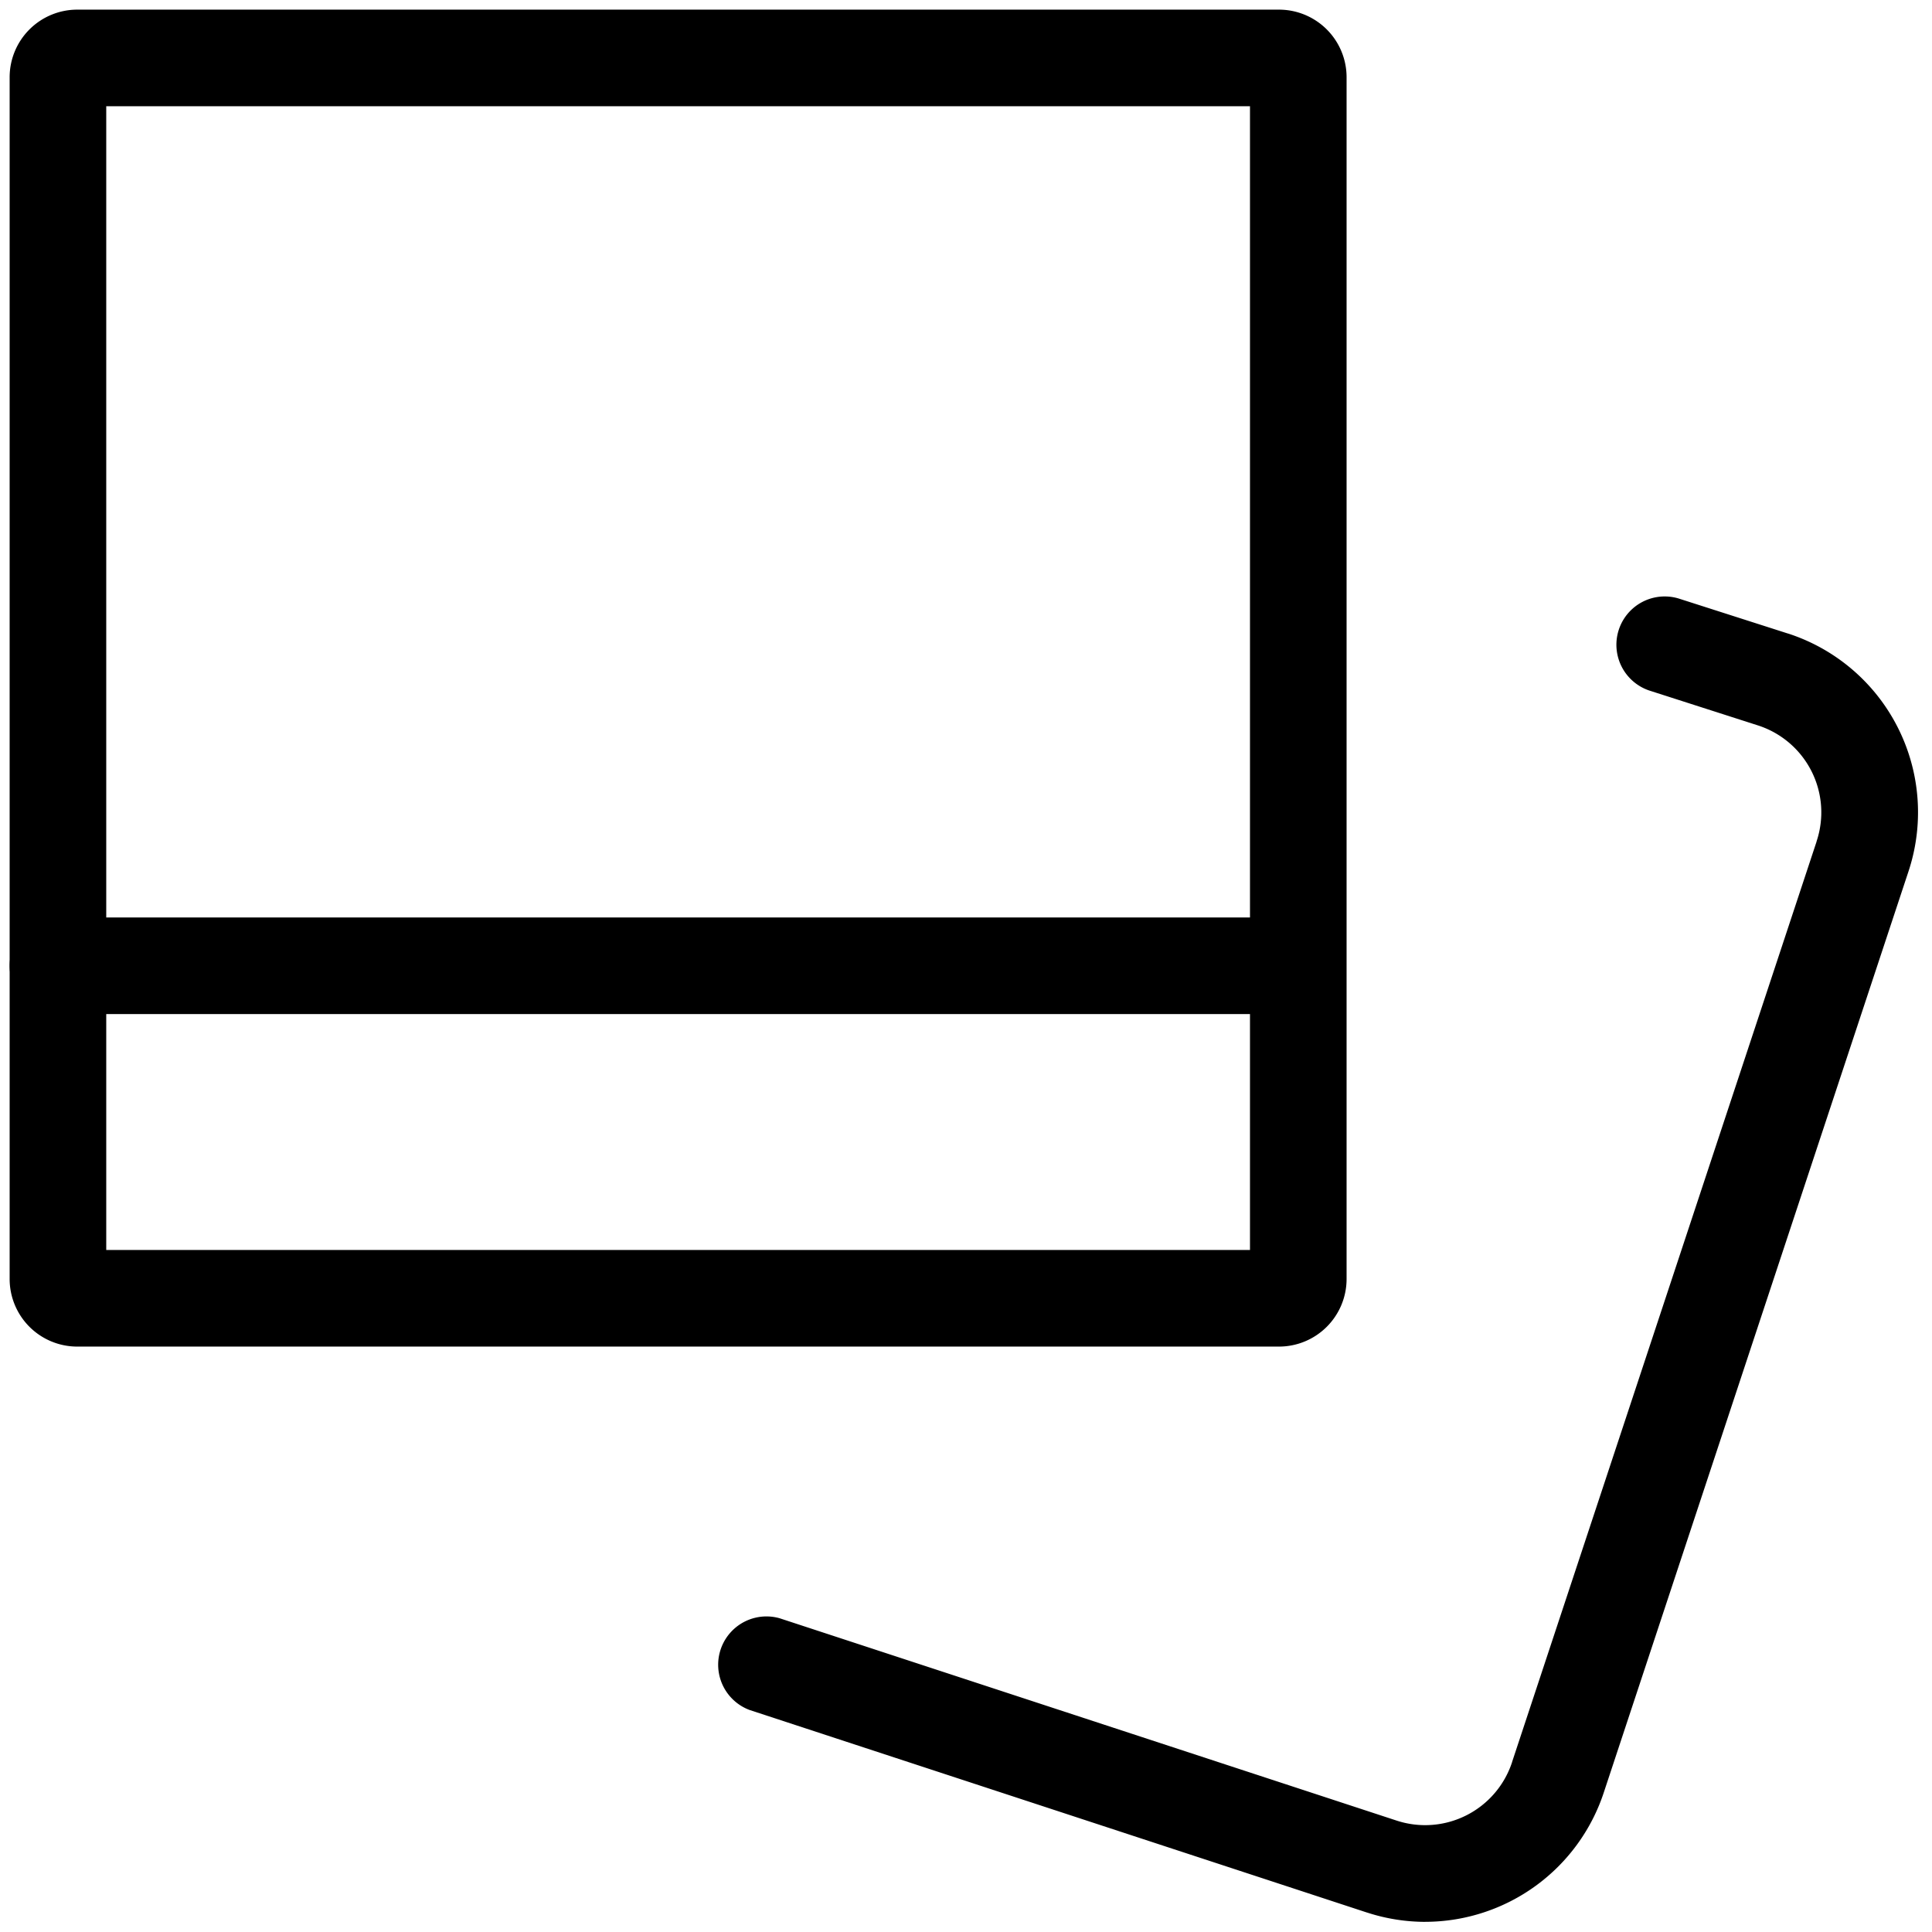
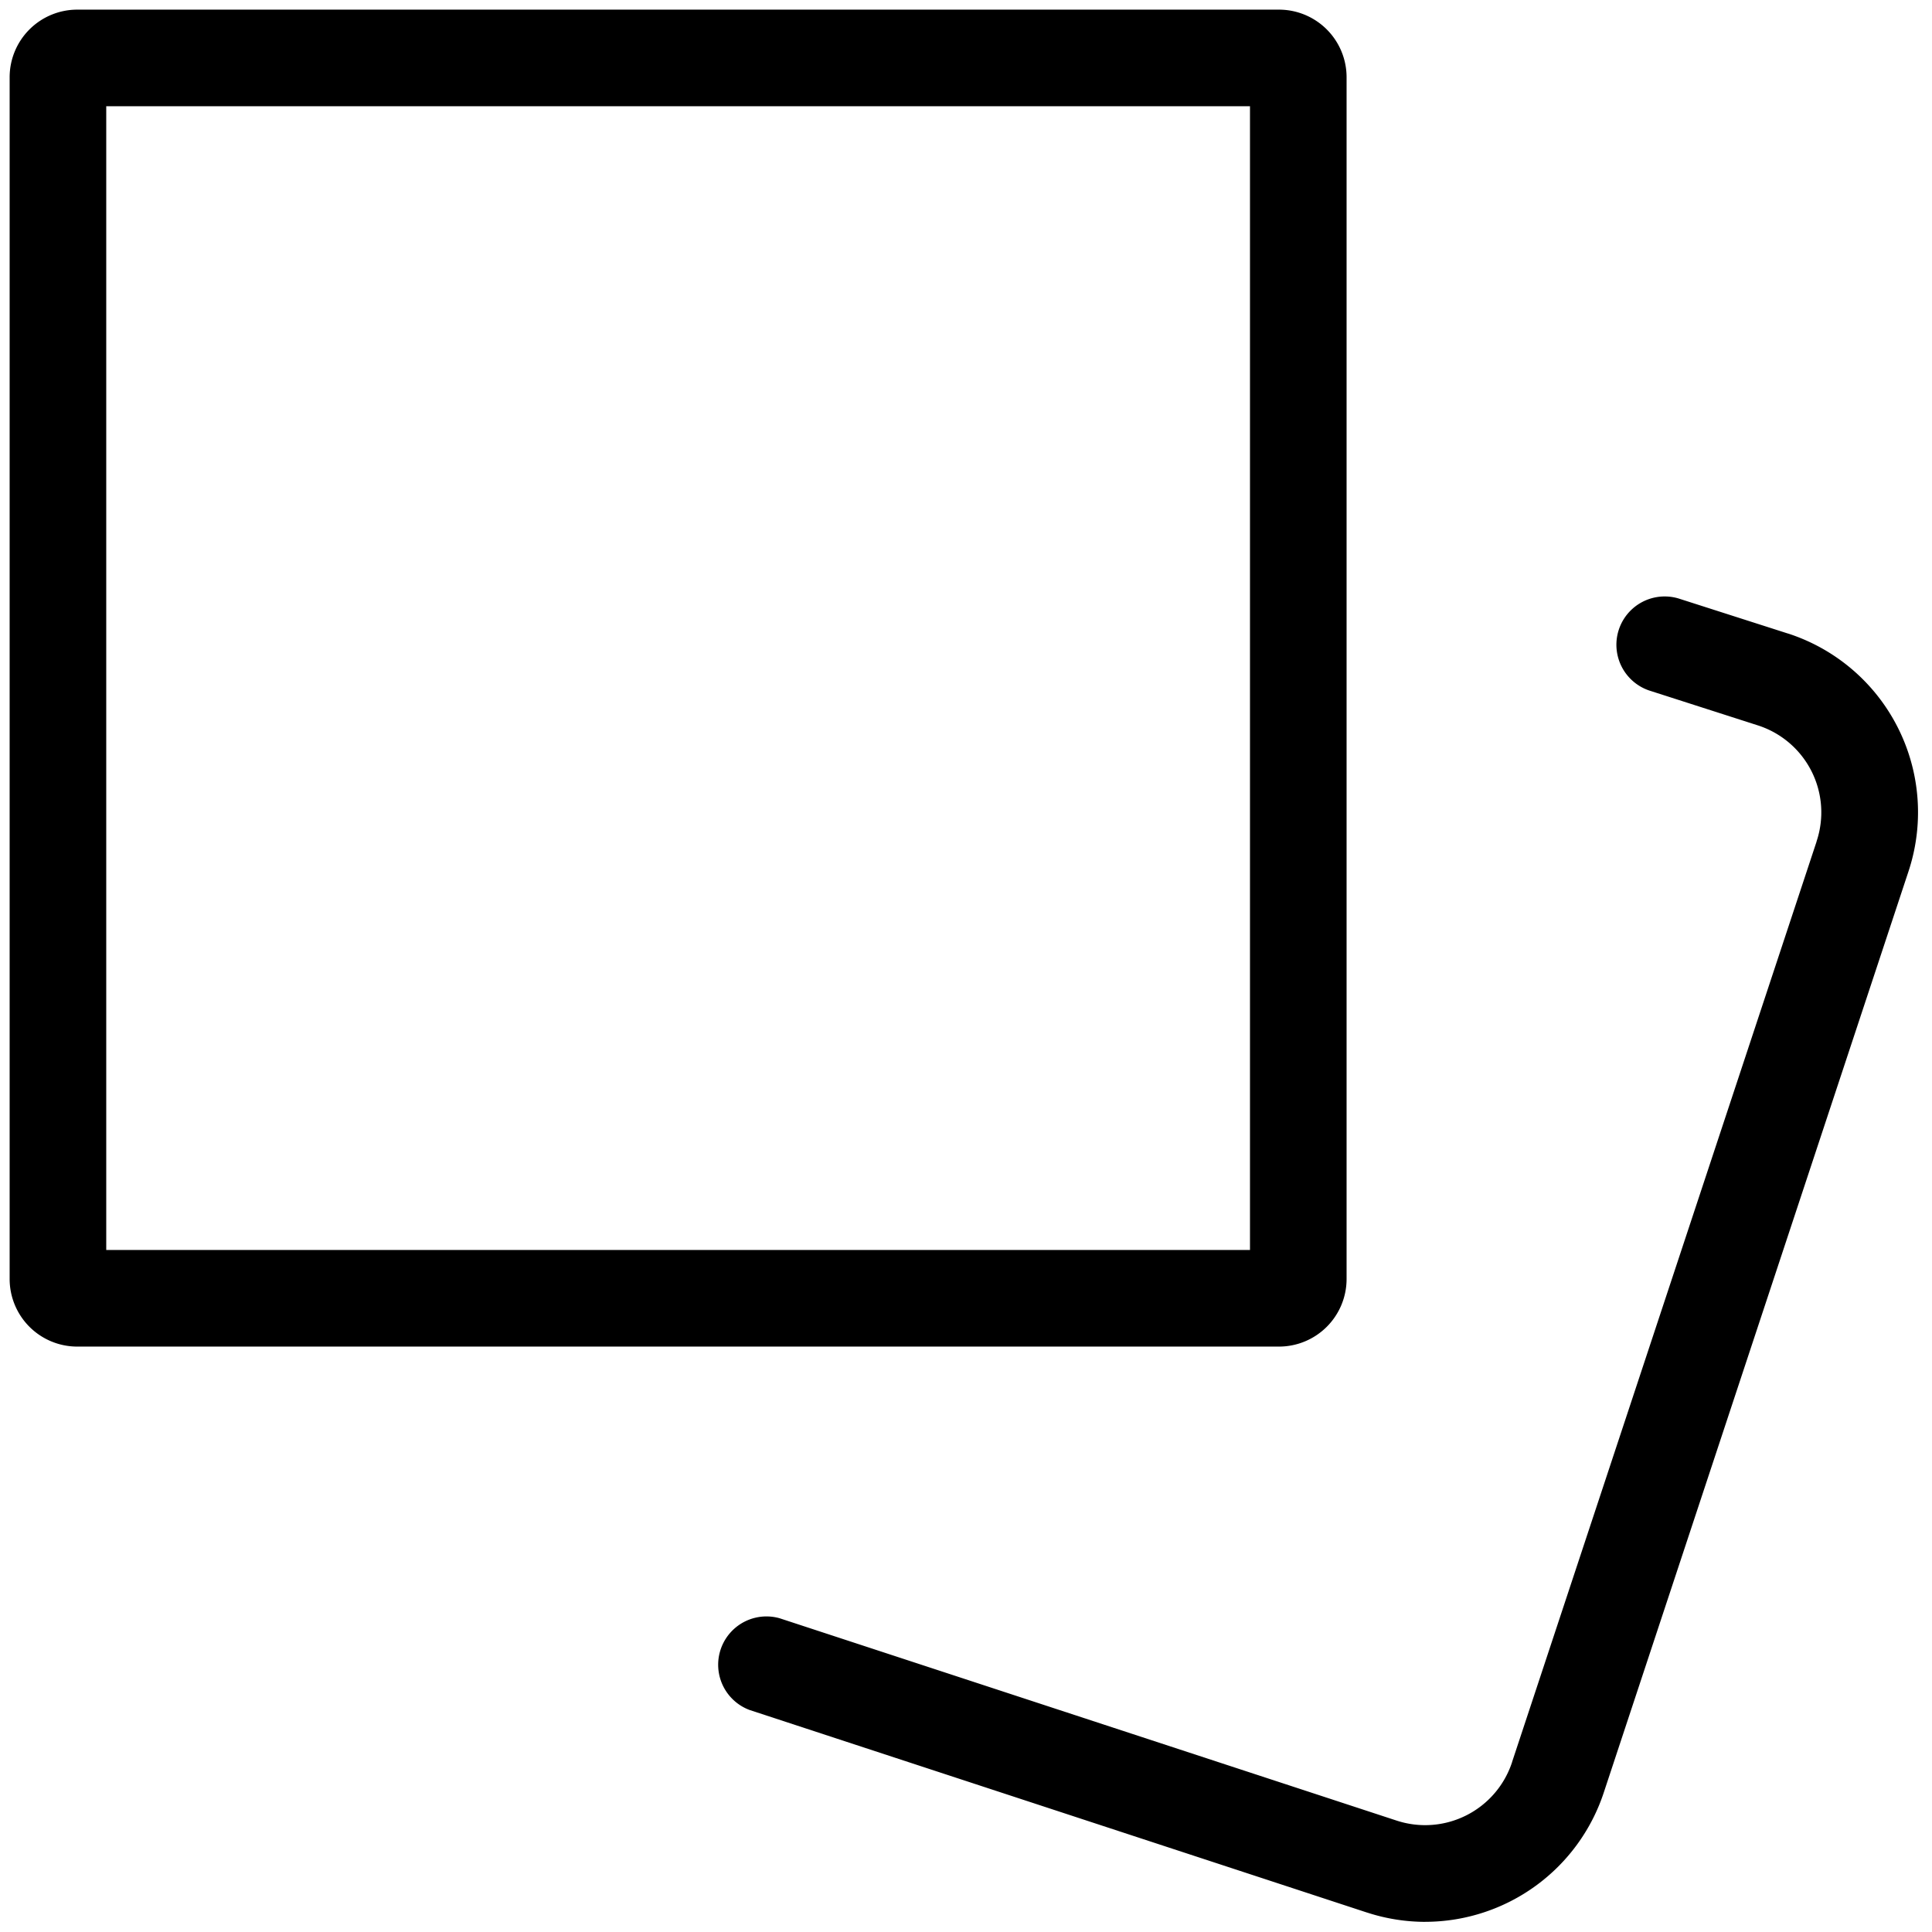
<svg xmlns="http://www.w3.org/2000/svg" width="100" height="100" viewBox="0 0 100 100">
  <defs>
    <clipPath id="clip-Icons_5">
      <rect width="100" height="100" />
    </clipPath>
  </defs>
  <g id="Icons_5" data-name="Icons – 5" clip-path="url(#clip-Icons_5)">
    <g id="image-photo-polaroid" transform="translate(2.5 2.5)">
      <path id="Rechteck_76" data-name="Rechteck 76" d="M1-2.5H63.2A3.5,3.5,0,0,1,66.7,1V63.2a3.5,3.5,0,0,1-3.5,3.5H1a3.5,3.5,0,0,1-3.5-3.5V1A3.5,3.5,0,0,1,1-2.5Zm60.7,5H2.5V61.7H61.7Z" transform="translate(64.699 64.699) rotate(180)" />
      <path id="Pfad_272" data-name="Pfad 272" d="M39.76,70.813a9.749,9.749,0,0,1-3.022-.483l-.005,0L4.781,59.847A2.5,2.5,0,0,1,6.339,55.1L38.29,65.578a4.736,4.736,0,0,0,5.955-3.028l0-.008L60.006,14.9l0-.011a4.729,4.729,0,0,0-3.022-6L51.352,7.081a2.5,2.5,0,0,1,1.526-4.761l5.639,1.807.007,0a9.729,9.729,0,0,1,6.228,12.351L48.995,64.111a9.745,9.745,0,0,1-9.235,6.7Z" transform="translate(31.519 26.162)" />
-       <path id="Linie_24" data-name="Linie 24" d="M62.5,2.5H0A2.5,2.5,0,0,1-2.5,0,2.5,2.5,0,0,1,0-2.5H62.5A2.5,2.5,0,0,1,65,0,2.5,2.5,0,0,1,62.5,2.5Z" transform="translate(0.5 47.489)" />
    </g>
  </g>
</svg>